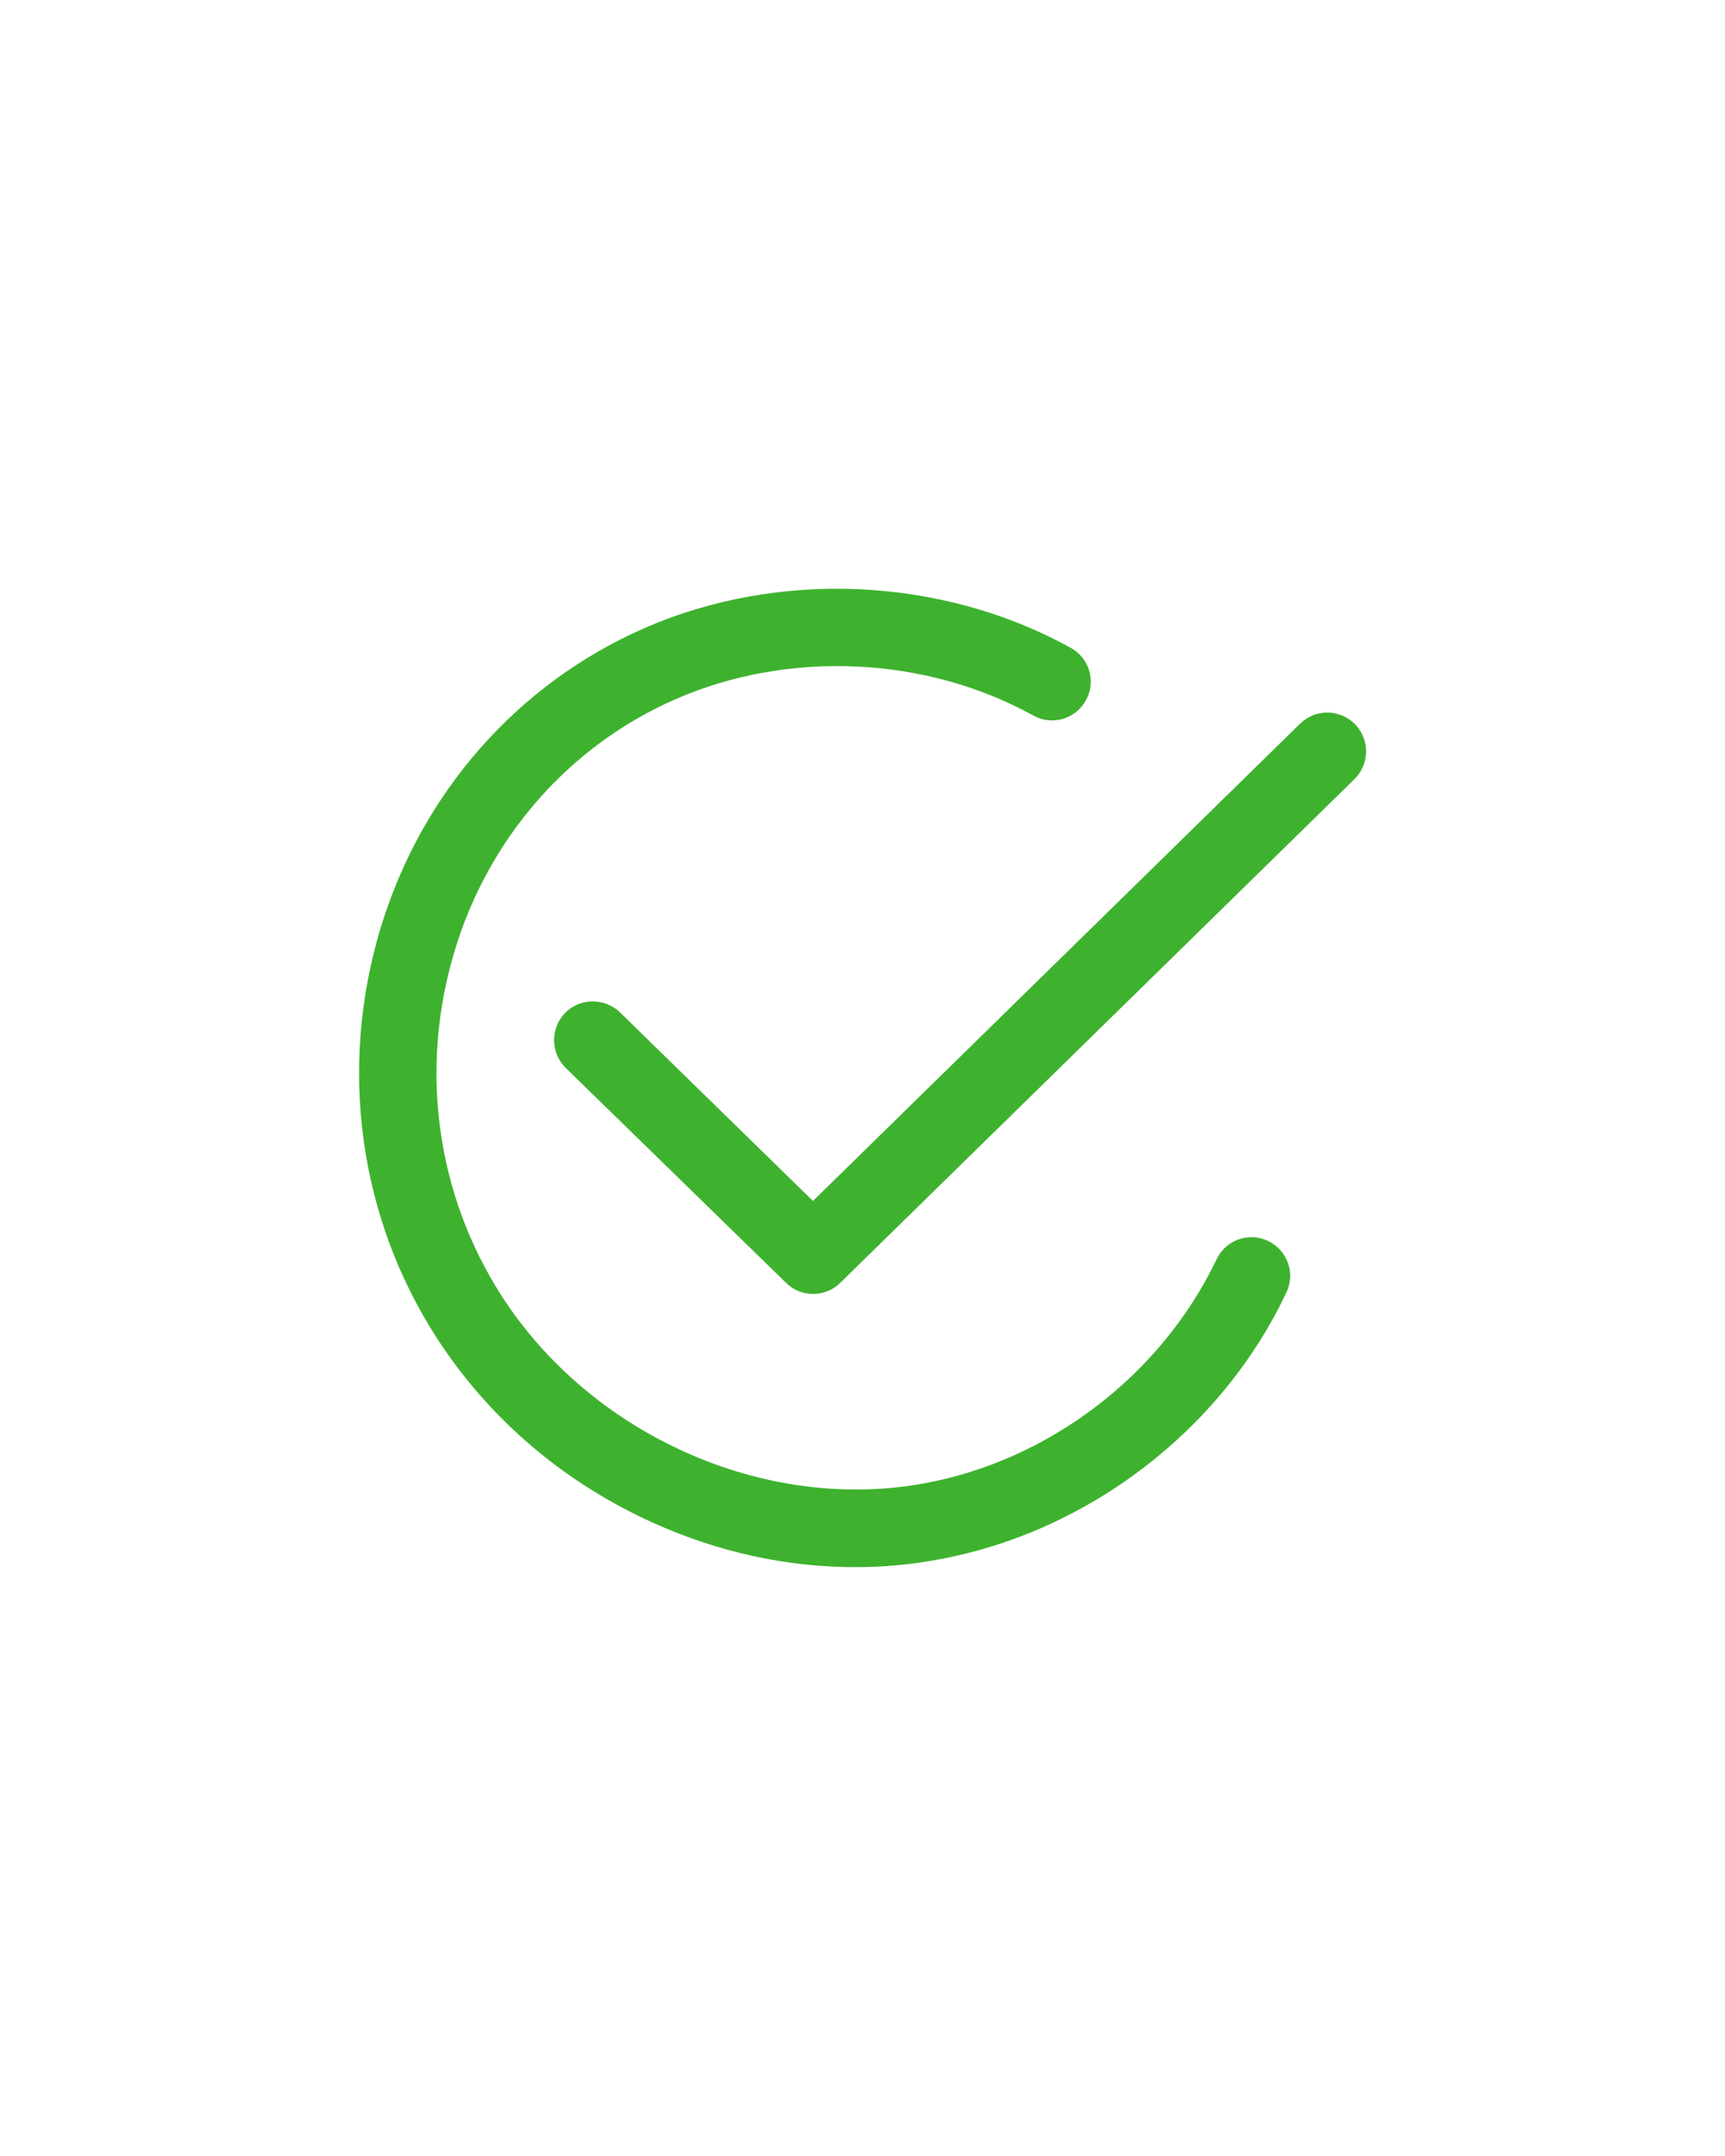
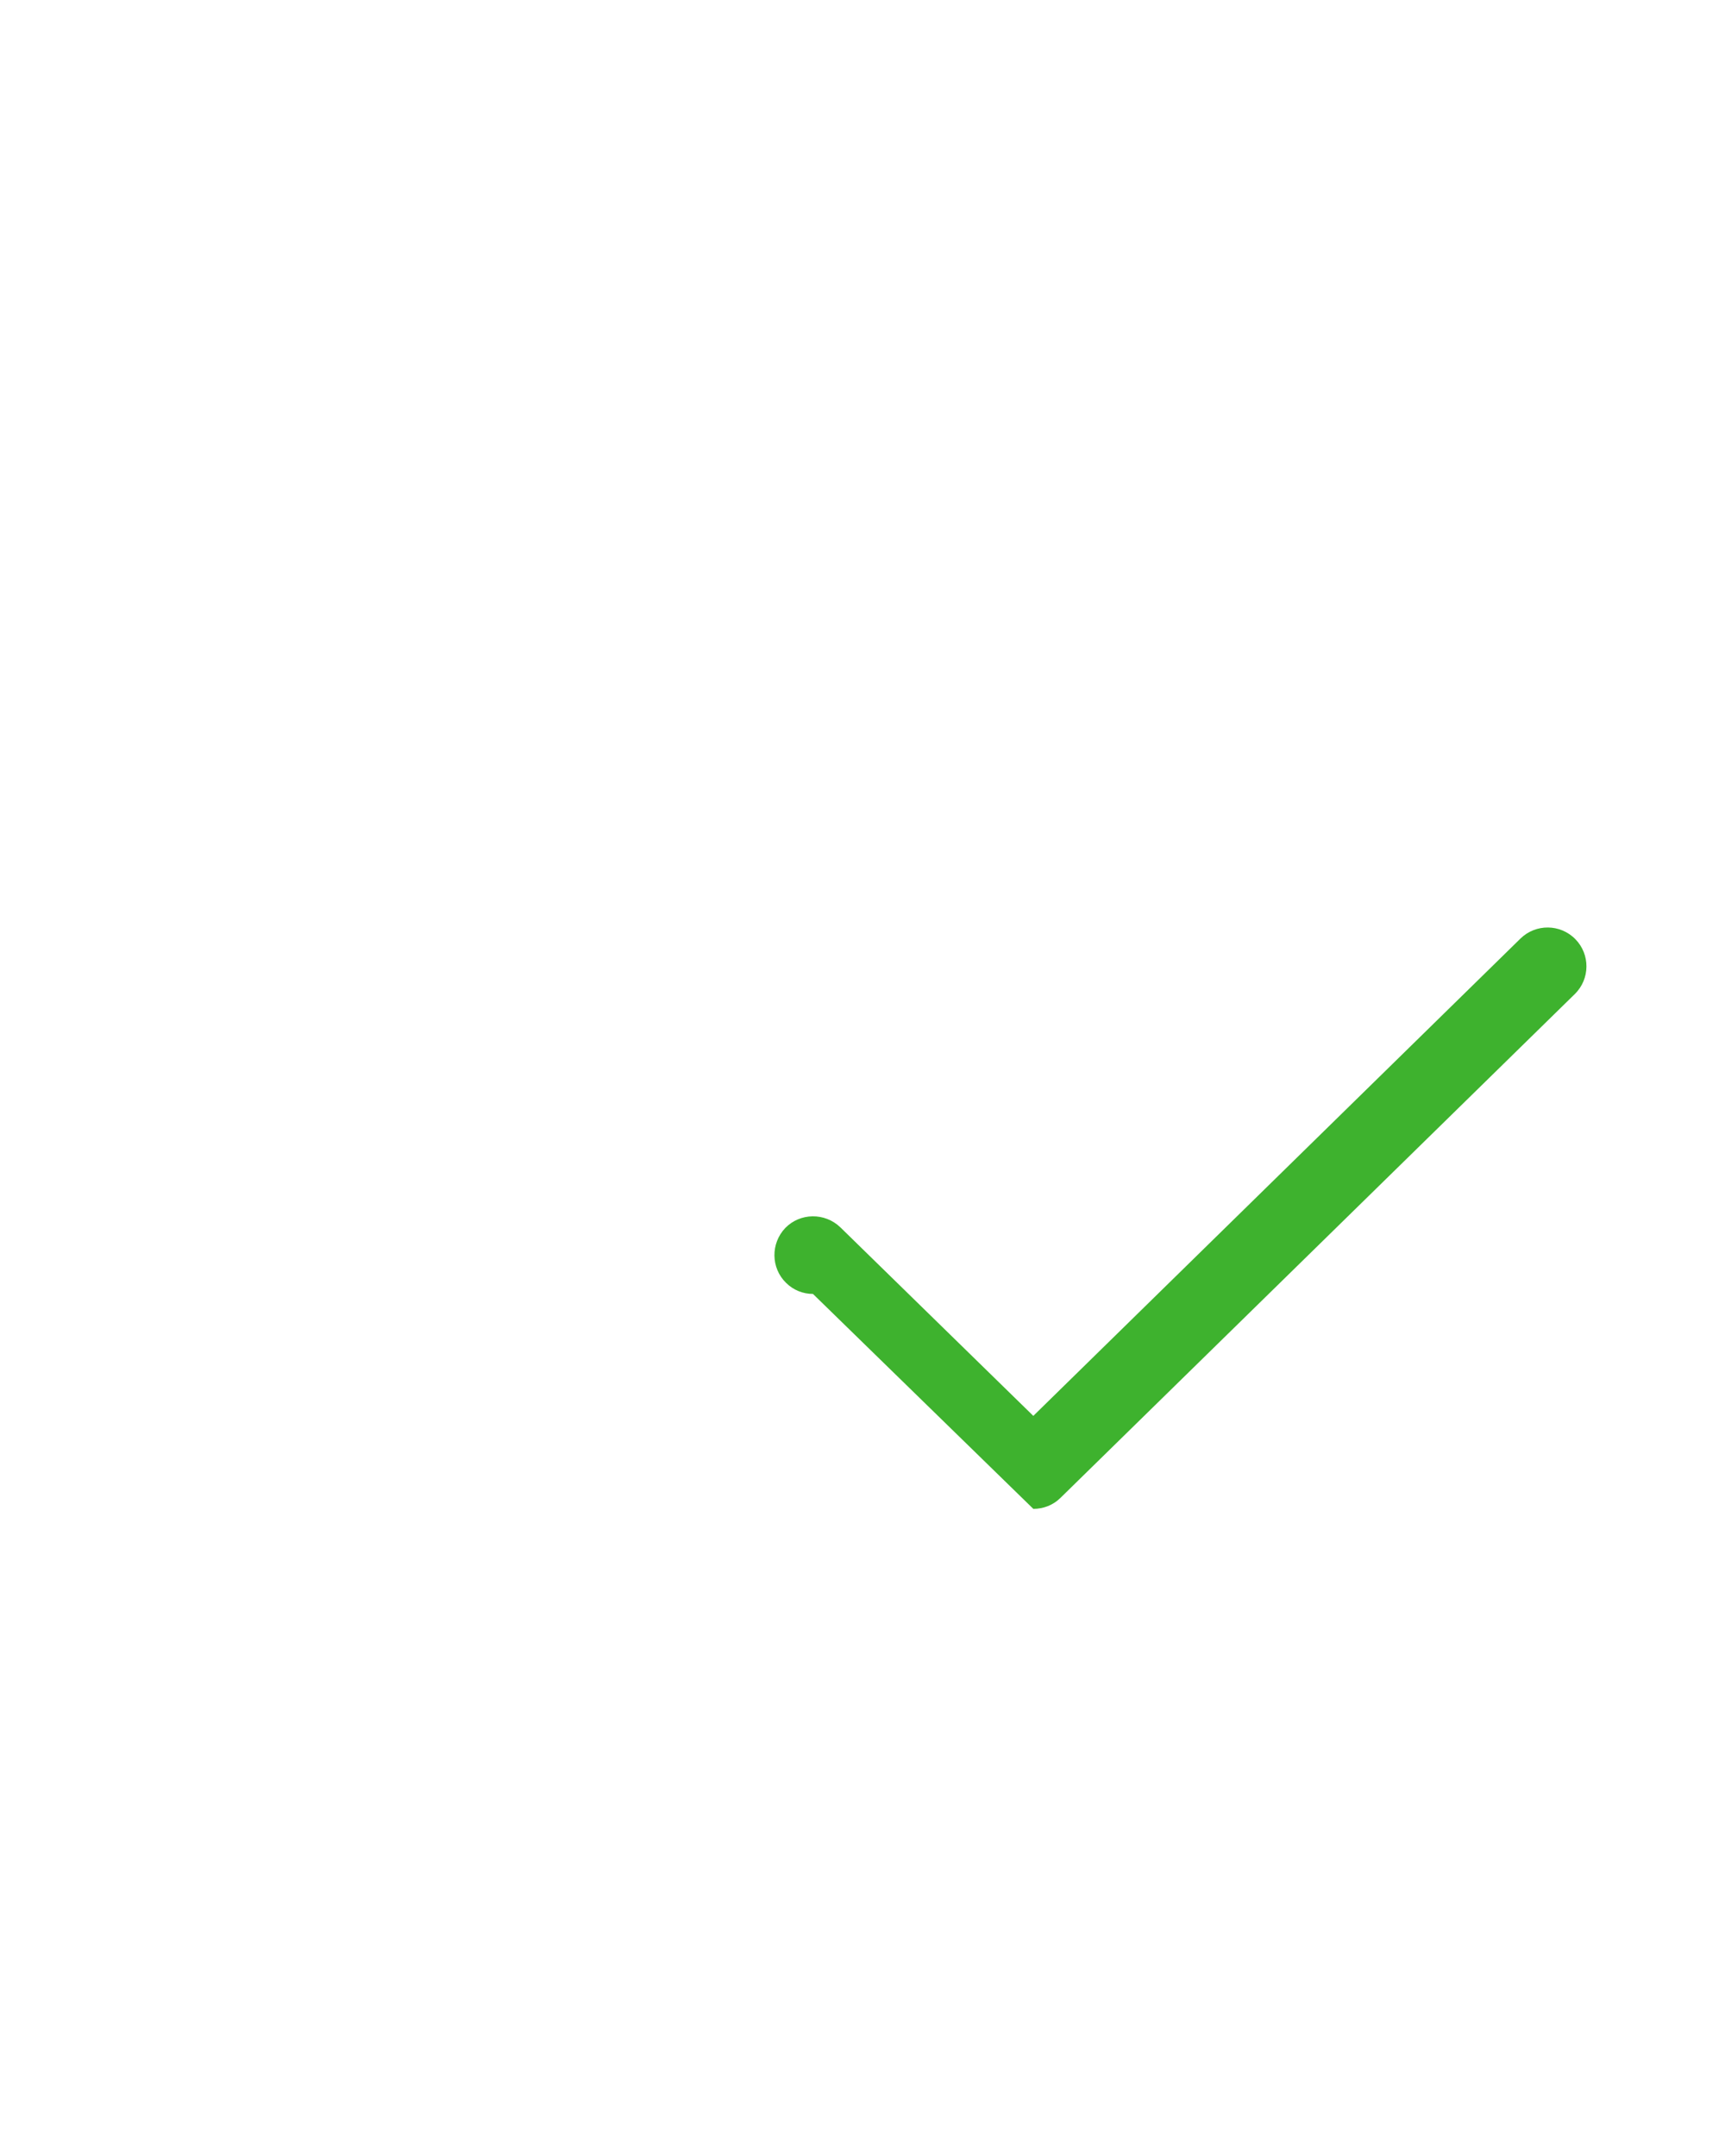
<svg xmlns="http://www.w3.org/2000/svg" id="Camada_1" version="1.1" viewBox="0 0 512 640">
-   <path d="M253.8,465.2c-20.2,0-40.5-4.4-59.8-13.1-26.7-12-48.9-31-64.4-55-23.1-35.8-29.1-80.1-16.7-121.4,12.1-40.2,40.6-72.7,78.3-89.2,39.9-17.5,88.4-15.3,126.6,5.8,5.6,3.1,7.6,10.1,4.5,15.6-3.1,5.6-10.1,7.6-15.6,4.5-32-17.7-72.8-19.5-106.3-4.8-31.5,13.8-55.4,41.1-65.5,74.8-10.5,34.9-5.4,72.1,14,102.3,26.6,41.3,78,64.2,125,55.7,37.4-6.7,70.8-32.2,87.2-66.6,2.7-5.7,9.6-8.2,15.3-5.4,5.7,2.7,8.2,9.6,5.4,15.3-19.3,40.9-59.1,71.3-103.7,79.3-8,1.5-16.1,2.2-24.3,2.2Z" fill="#3eb22e" />
-   <path d="M241.3,384.1c-2.9,0-5.8-1.1-8-3.3l-65.4-63.8c-4.5-4.4-4.6-11.7-.2-16.3,4.4-4.5,11.7-4.6,16.3-.2l57.3,56,144.6-141.7c4.5-4.4,11.8-4.4,16.3.2,4.4,4.5,4.4,11.8-.2,16.3l-152.6,149.5c-2.2,2.2-5.1,3.3-8.1,3.3Z" fill="#3eb22e" />
+   <path d="M241.3,384.1c-2.9,0-5.8-1.1-8-3.3c-4.5-4.4-4.6-11.7-.2-16.3,4.4-4.5,11.7-4.6,16.3-.2l57.3,56,144.6-141.7c4.5-4.4,11.8-4.4,16.3.2,4.4,4.5,4.4,11.8-.2,16.3l-152.6,149.5c-2.2,2.2-5.1,3.3-8.1,3.3Z" fill="#3eb22e" />
</svg>